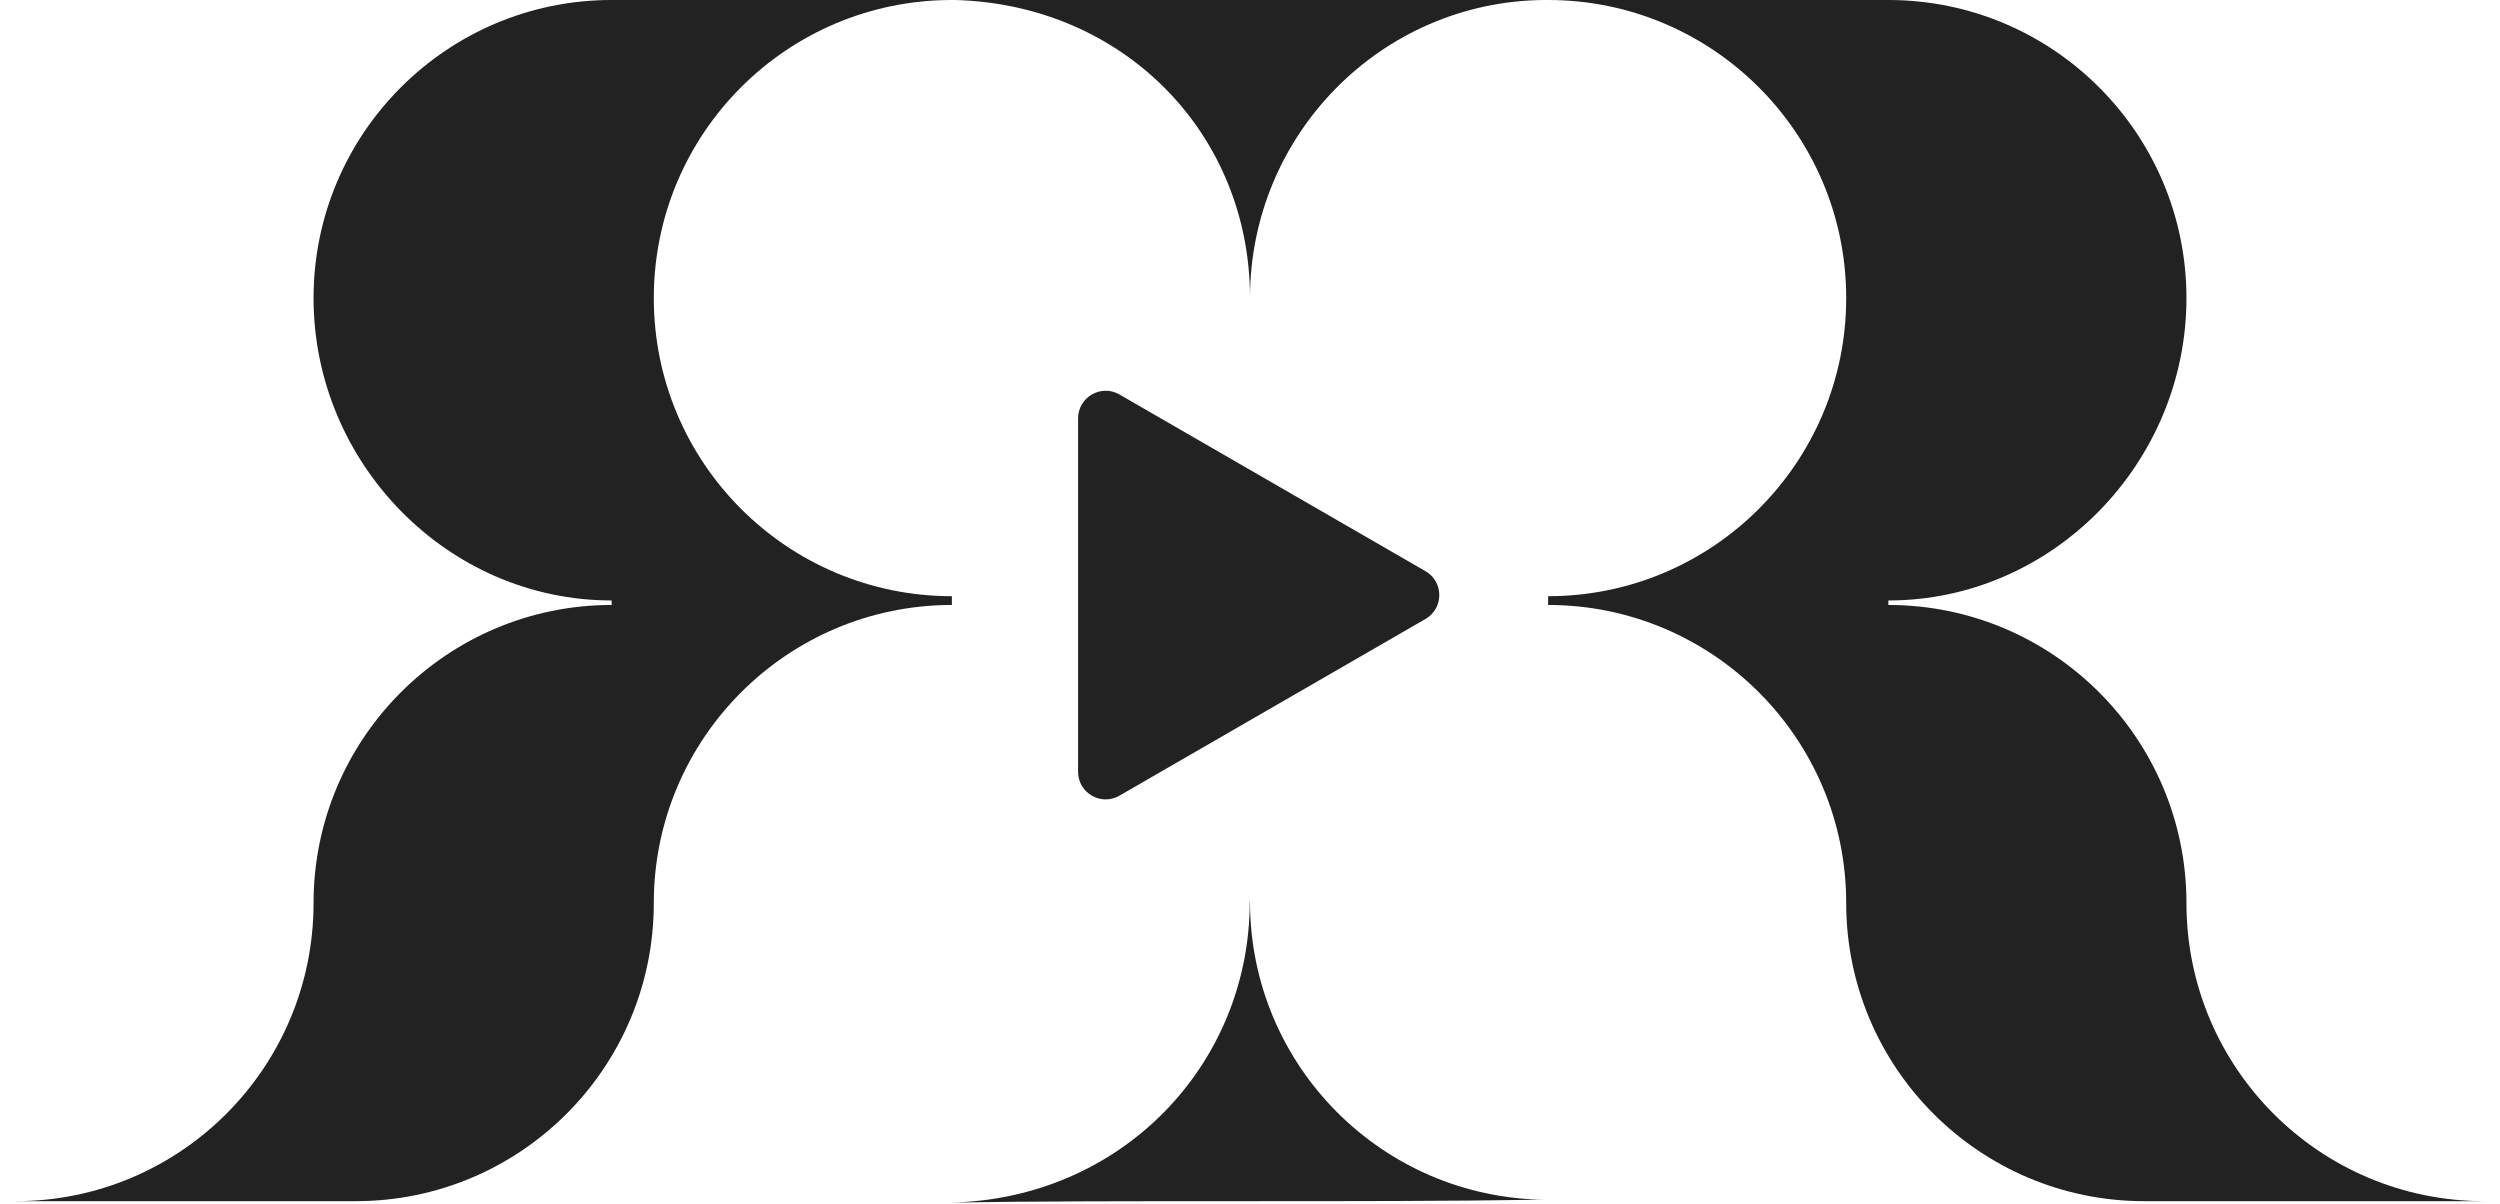
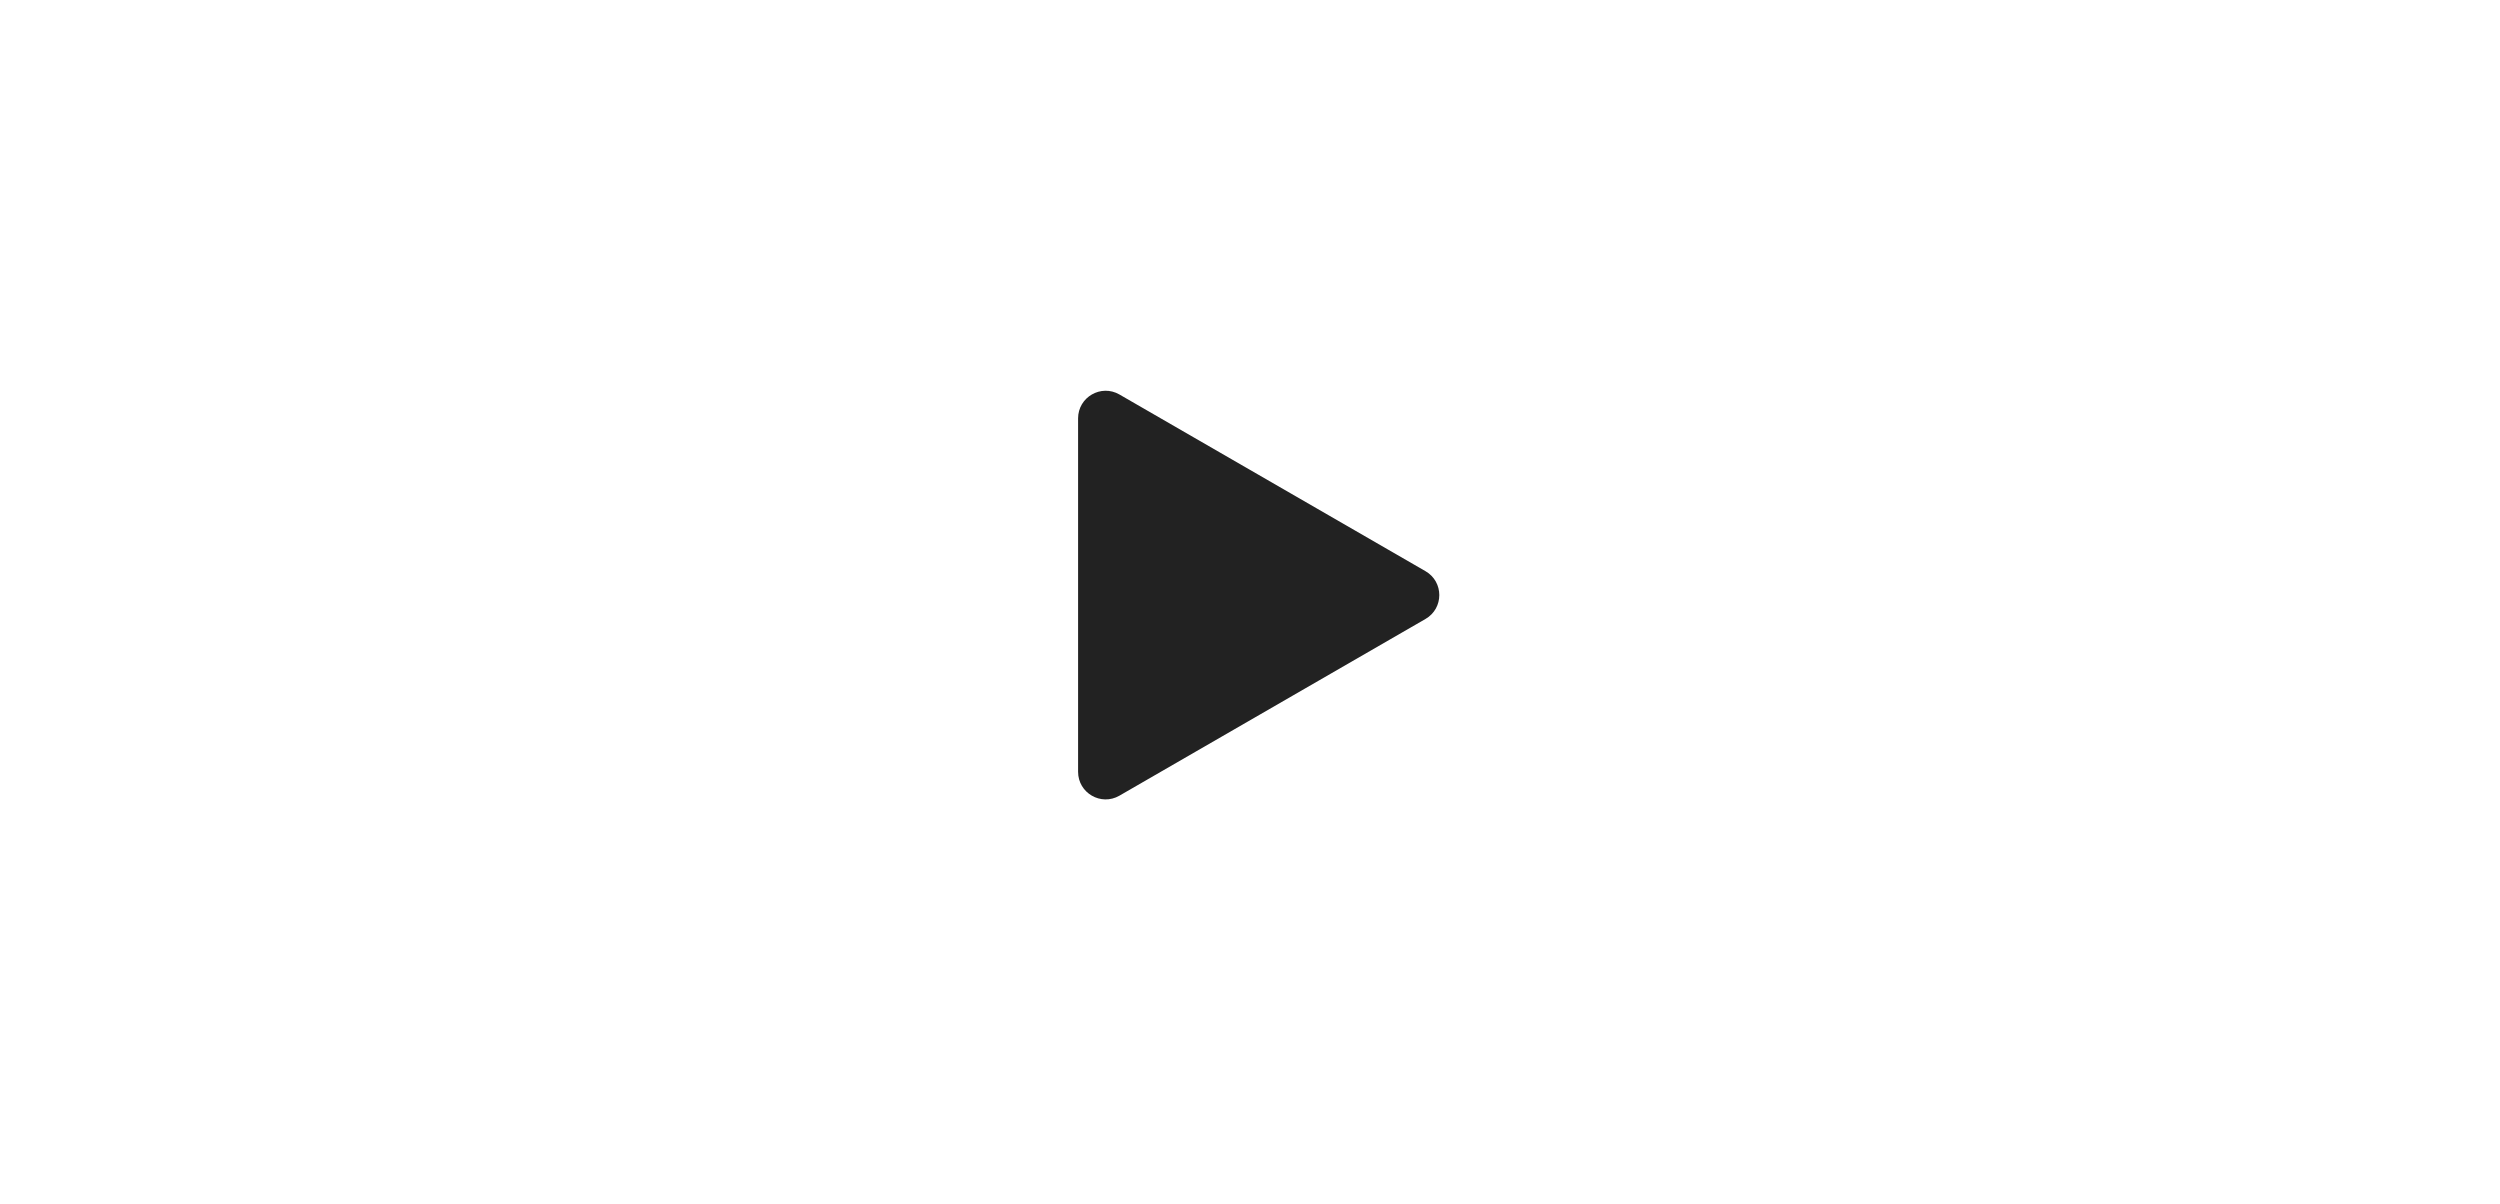
<svg xmlns="http://www.w3.org/2000/svg" width="81" height="39" viewBox="0 0 81 39" fill="none">
-   <path d="M30.841 19.601V19.317C25.51 19.317 21.183 14.998 21.183 9.659C21.183 4.319 25.502 0 30.841 0H19.817C14.485 0 10.159 4.327 10.159 9.659C10.159 14.99 14.485 19.455 19.817 19.455V19.601C14.485 19.601 10.159 23.928 10.159 29.26C10.159 34.592 5.839 38.918 0.5 38.918H11.524C16.856 38.918 21.183 34.599 21.183 29.26C21.183 23.928 25.51 19.601 30.841 19.601Z" fill="#222222" />
-   <path d="M70.841 29.26C70.841 23.928 66.515 19.601 61.183 19.601V19.455C66.515 19.455 70.841 14.99 70.841 9.659C70.841 4.327 66.515 0 61.183 0H50.159C55.49 0 59.817 4.327 59.817 9.659C59.817 14.99 55.49 19.317 50.159 19.317V19.601C55.49 19.601 59.817 23.928 59.817 29.26C59.817 34.592 64.144 38.918 69.476 38.918H80.5C75.16 38.918 70.841 34.599 70.841 29.26Z" fill="#222222" />
-   <path d="M40.5 9.659C40.5 4.365 44.75 0.046 50.028 0H30.941C36.426 0.146 40.5 4.35 40.5 9.651" fill="#222222" />
-   <path d="M40.492 29.214C40.492 34.523 36.304 38.872 30.757 38.964C36.058 38.872 44.382 38.964 49.783 38.872C49.89 38.872 49.99 38.872 50.097 38.872C44.788 38.834 40.5 34.53 40.5 29.214" fill="#222222" />
  <path d="M46.187 18.507C46.782 18.851 46.782 19.71 46.187 20.054L36.269 25.78C35.674 26.124 34.93 25.694 34.93 25.007V13.555C34.93 12.867 35.674 12.438 36.269 12.781L46.187 18.507Z" fill="#222222" />
</svg>